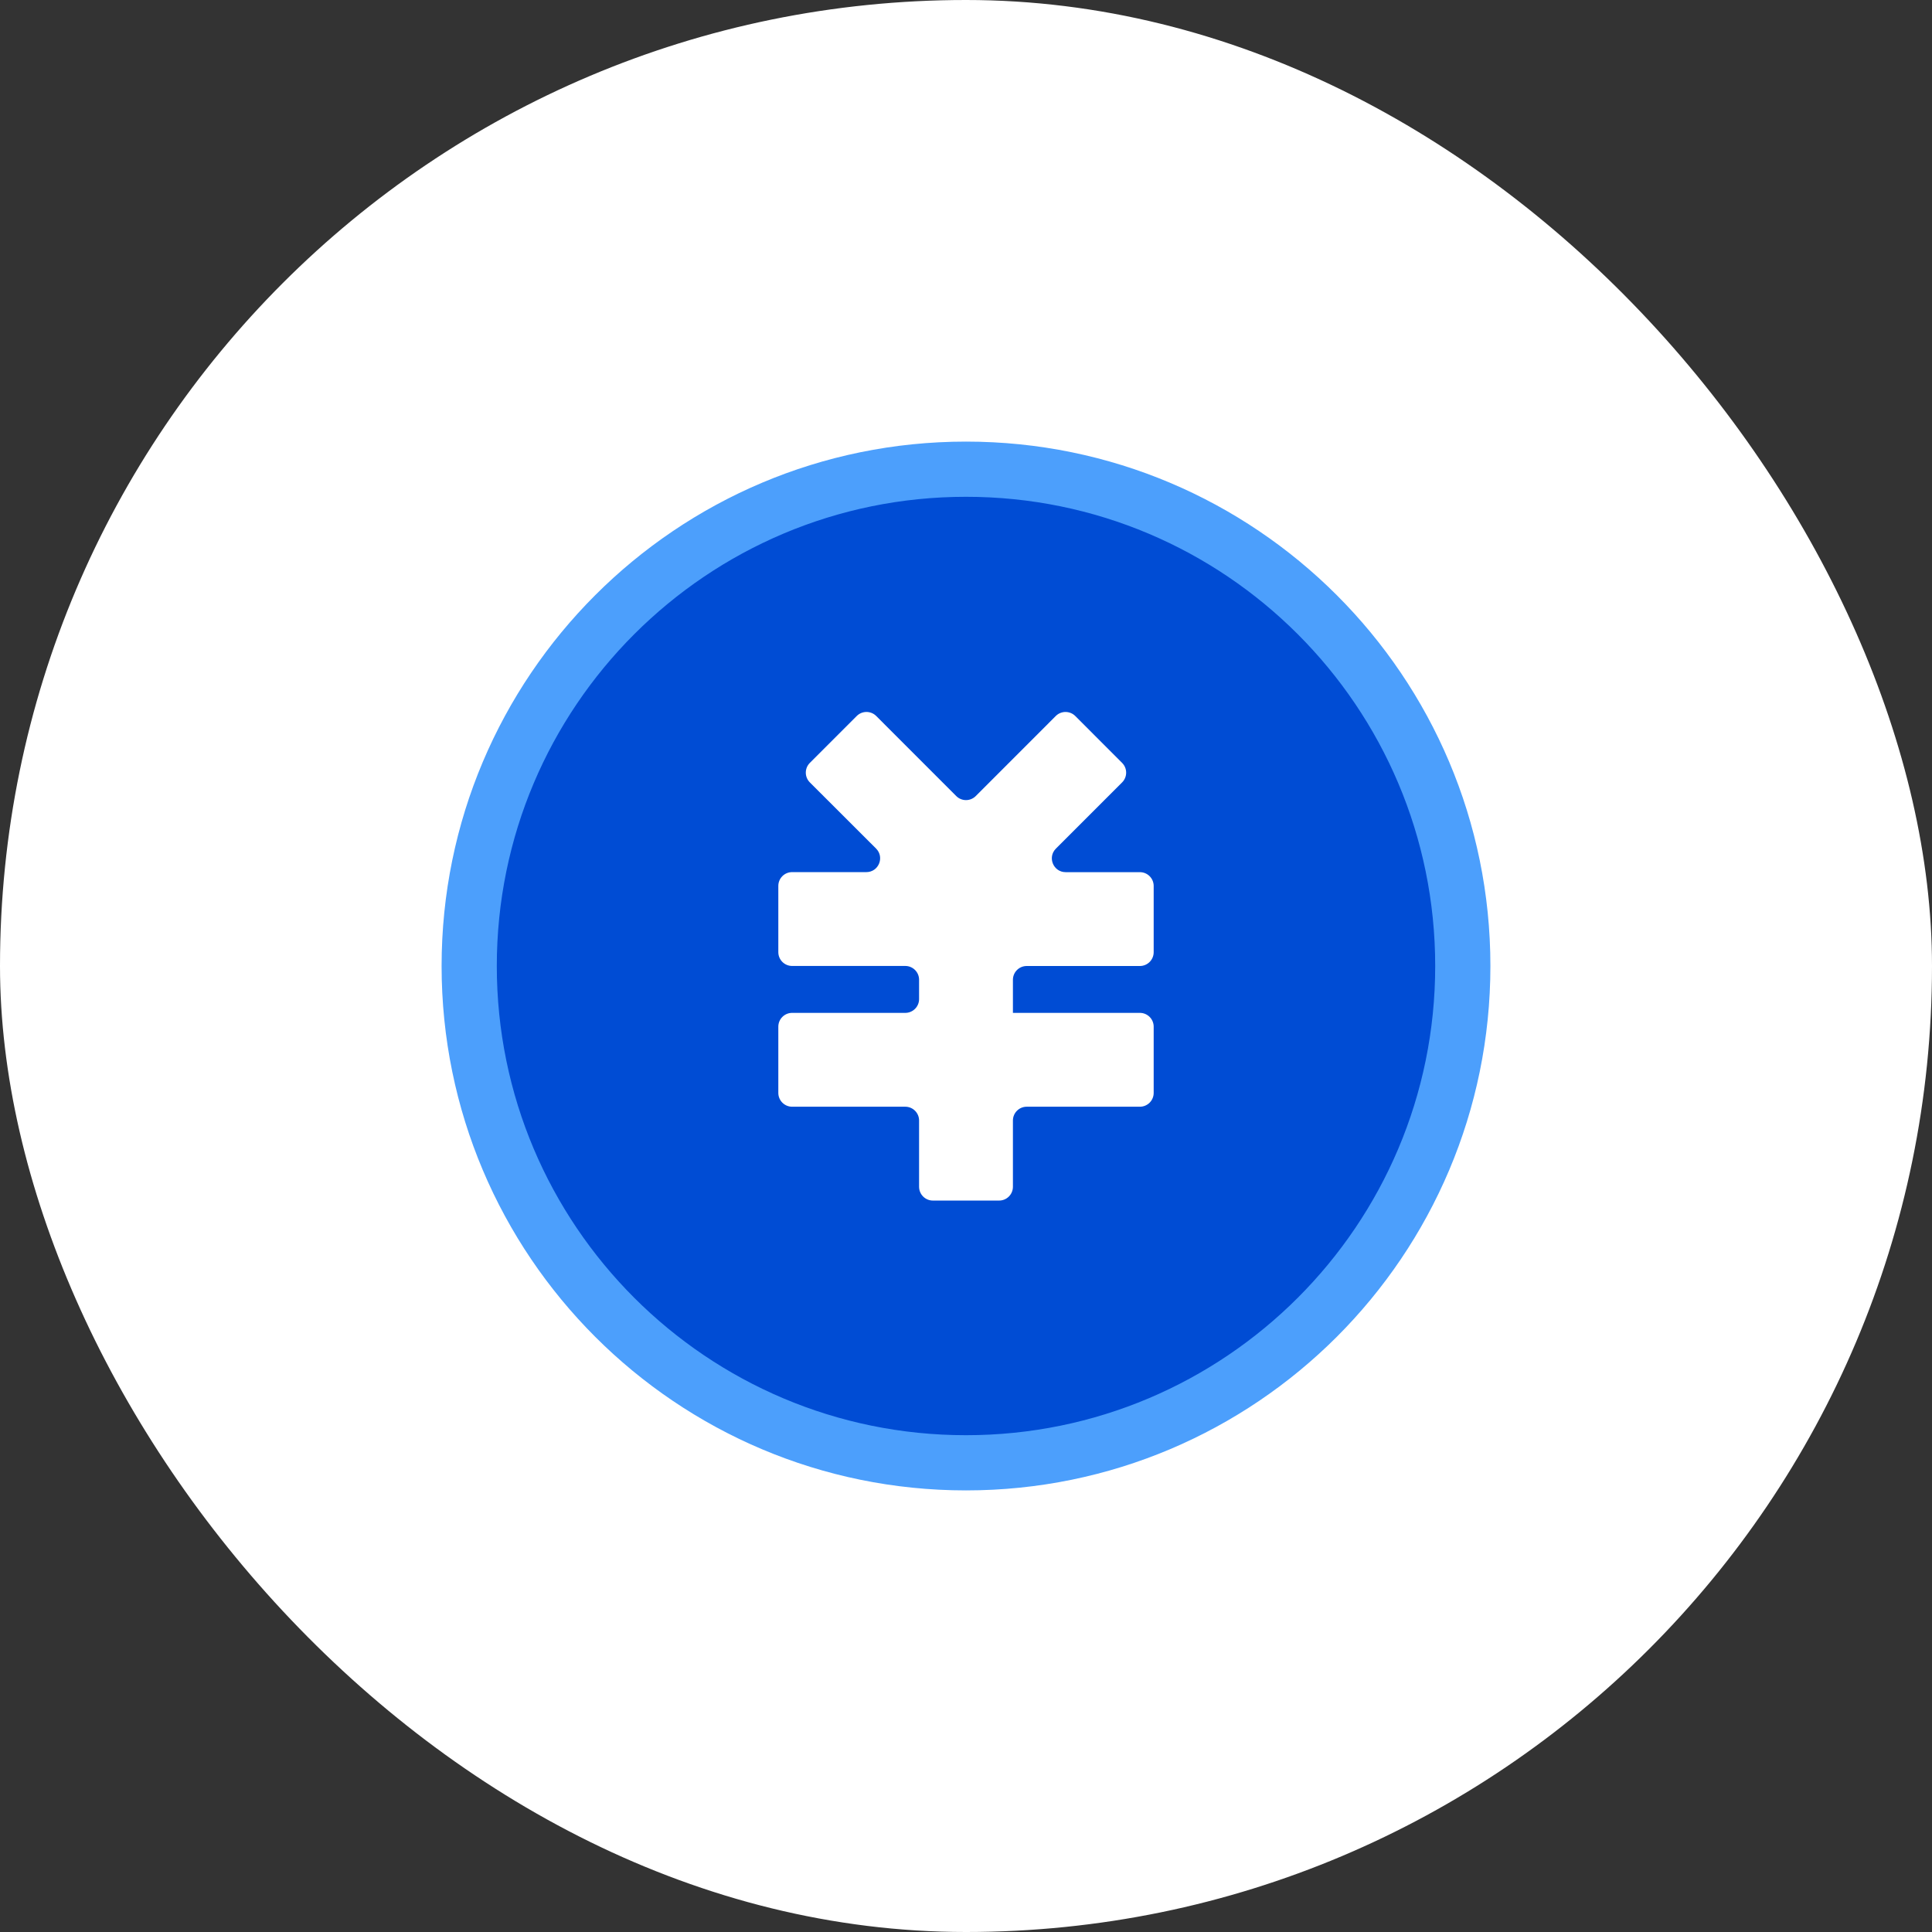
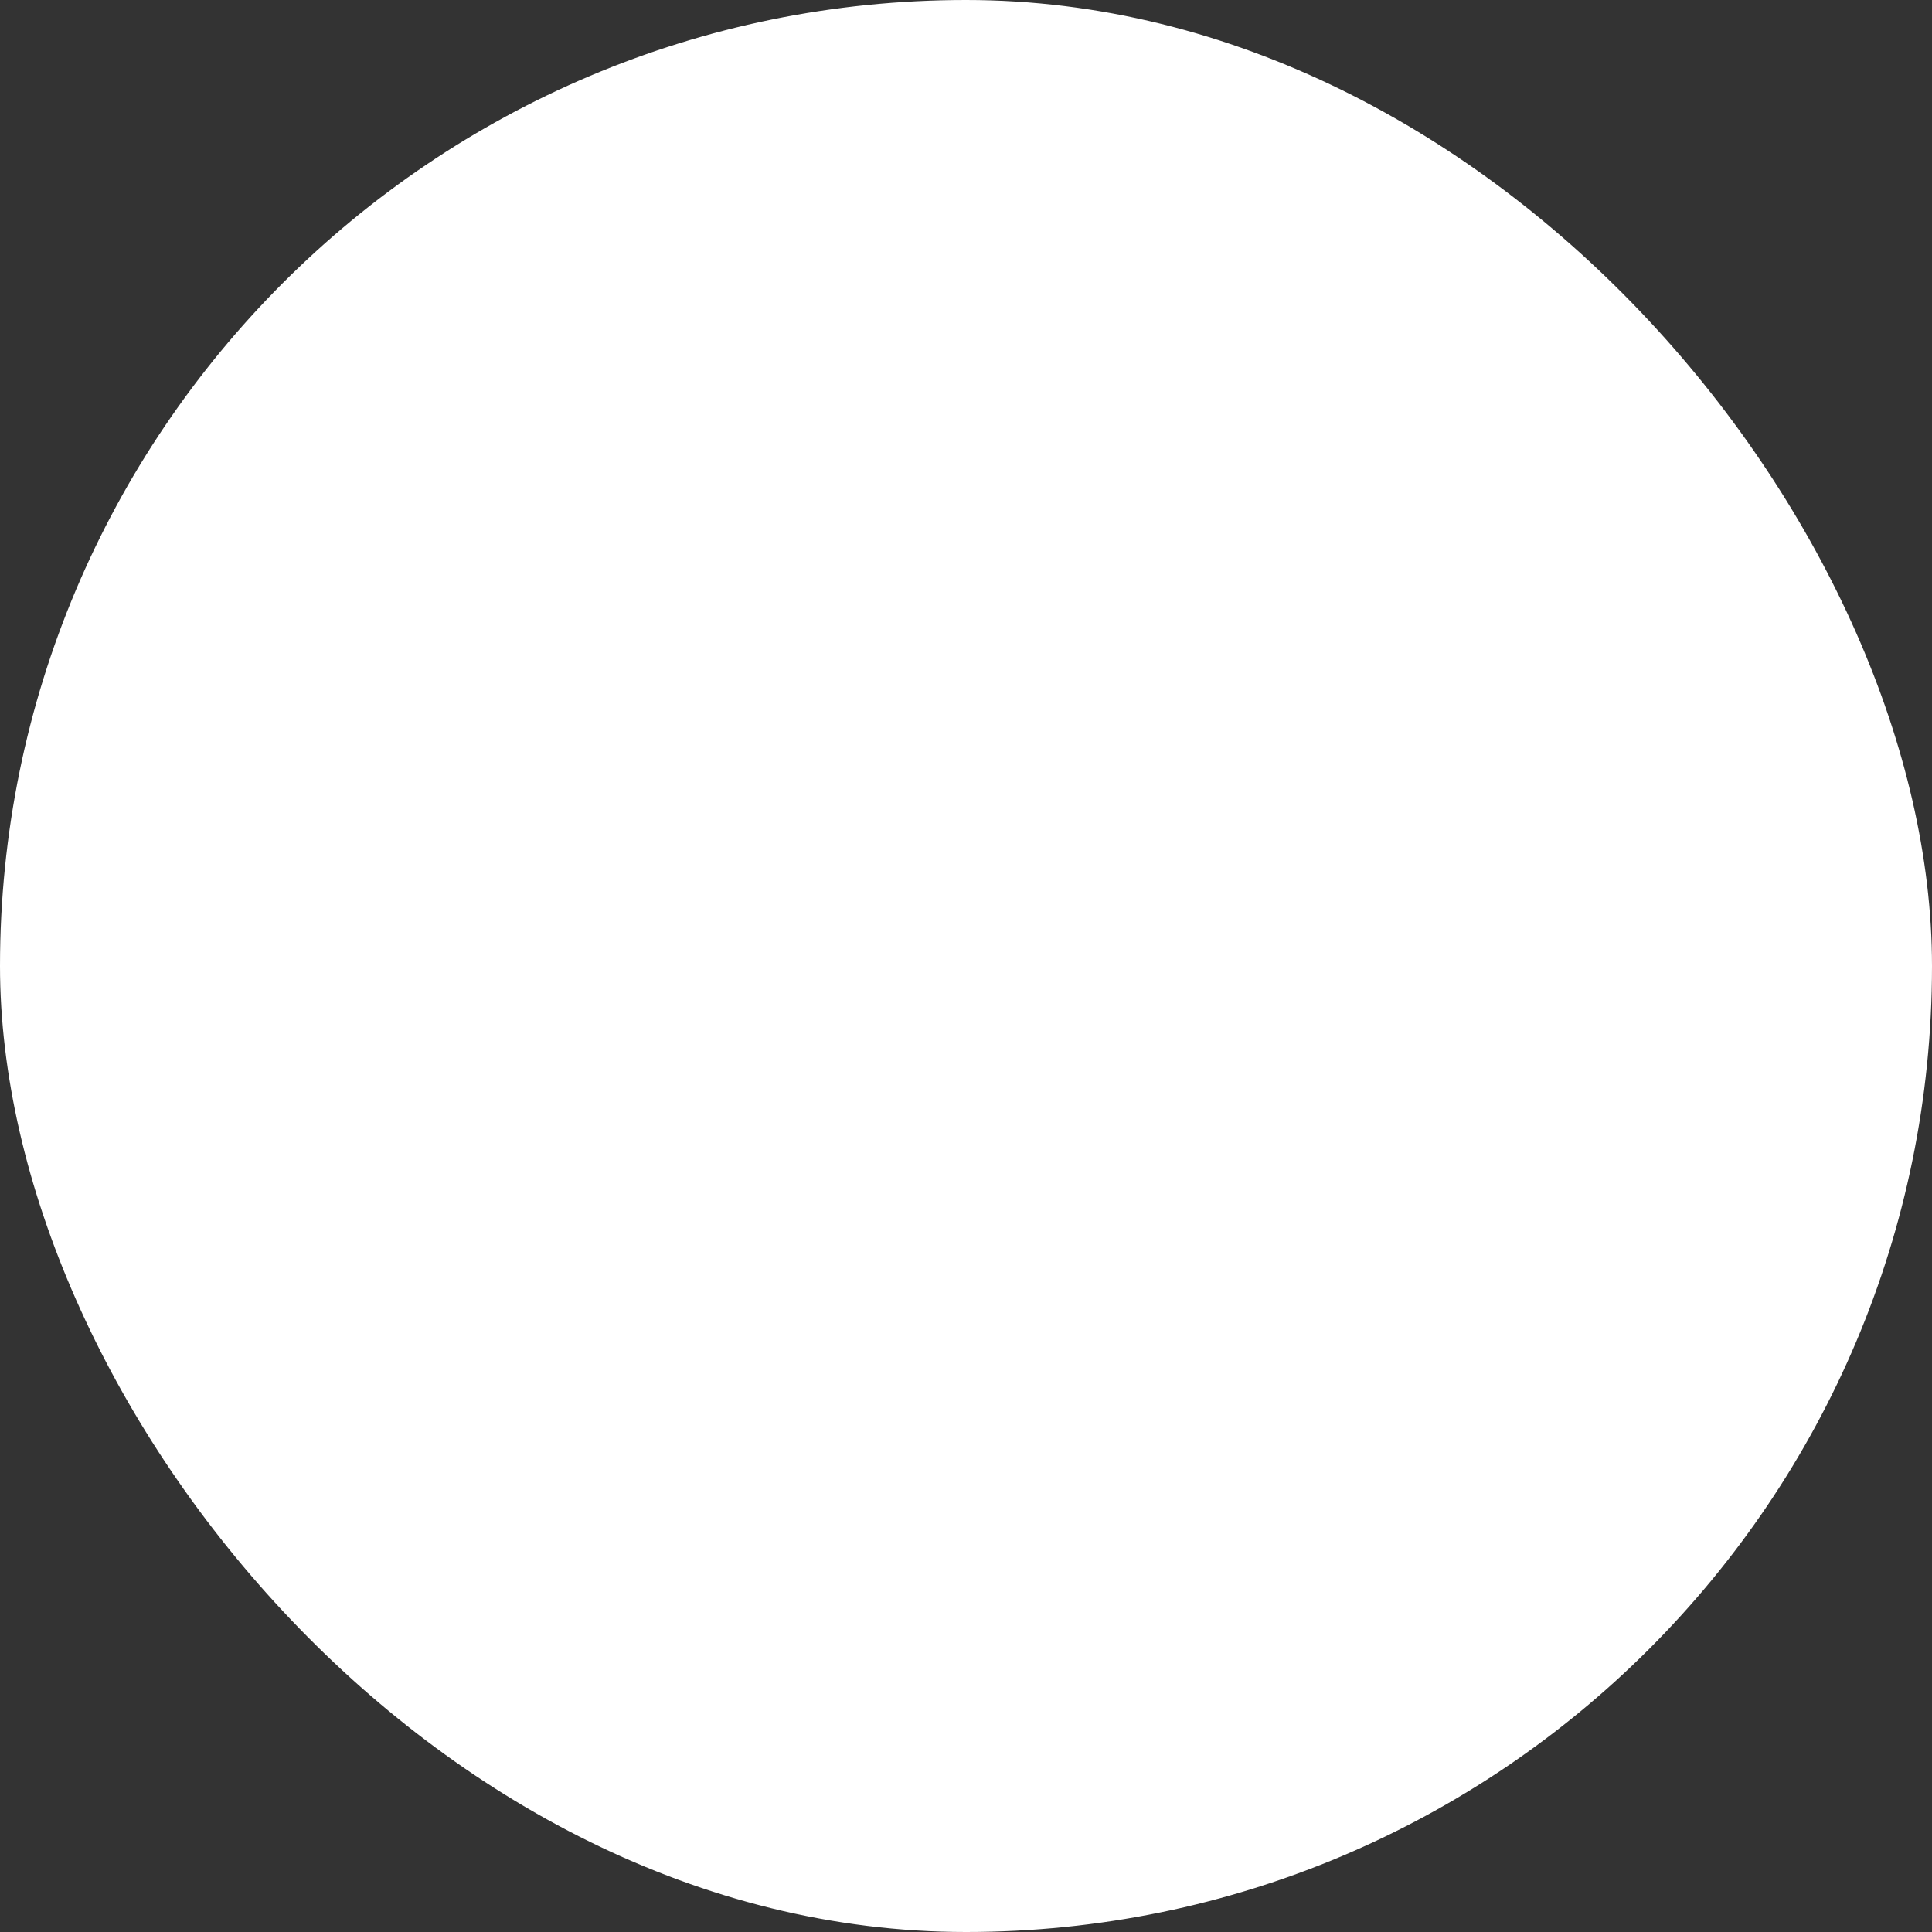
<svg xmlns="http://www.w3.org/2000/svg" width="140" height="140" viewBox="0 0 140 140" fill="none">
  <rect x="0" y="0" width="140" height="140" fill="#333333" stroke="none" />
  <rect width="140" height="140" rx="70" fill="white" />
-   <path d="M34 70C34 89.883 50.117 106 70 106C89.883 106 106 89.883 106 70C106 50.117 89.883 34 70 34C50.117 34 34 50.117 34 70Z" fill="#004CD4" stroke="#4C9FFC" stroke-width="4" />
-   <path d="M73.4 71V73.4C73.4 73.398 73.401 73.397 73.403 73.397H82.6C83.152 73.397 83.6 73.844 83.6 74.397V79.197C83.6 79.749 83.152 80.197 82.6 80.197H74.4C73.848 80.197 73.4 80.644 73.4 81.197V85.997C73.4 86.549 72.952 86.997 72.4 86.997H67.6C67.048 86.997 66.6 86.549 66.6 85.997V81.197C66.6 80.644 66.152 80.197 65.6 80.197H57.4C56.848 80.197 56.4 79.749 56.4 79.197V74.397C56.4 73.844 56.848 73.397 57.4 73.397H65.6C66.152 73.397 66.6 72.949 66.6 72.397V70.997C66.6 70.444 66.152 69.997 65.6 69.997H57.4C56.848 69.997 56.4 69.549 56.4 68.997V64.197C56.4 63.644 56.848 63.197 57.4 63.197H62.776C63.668 63.197 64.114 62.119 63.483 61.489L58.685 56.696C58.294 56.305 58.294 55.672 58.685 55.281L62.081 51.885C62.472 51.494 63.105 51.494 63.496 51.885L69.293 57.685C69.683 58.076 70.317 58.076 70.707 57.685L76.504 51.885C76.894 51.495 77.528 51.495 77.919 51.885L81.312 55.282C81.703 55.672 81.703 56.305 81.312 56.696L76.515 61.493C75.885 62.123 76.331 63.2 77.222 63.2H82.6C83.152 63.2 83.6 63.648 83.6 64.2V69C83.6 69.552 83.152 70 82.6 70H74.4C73.848 70 73.4 70.448 73.4 71Z" fill="white" />
</svg>